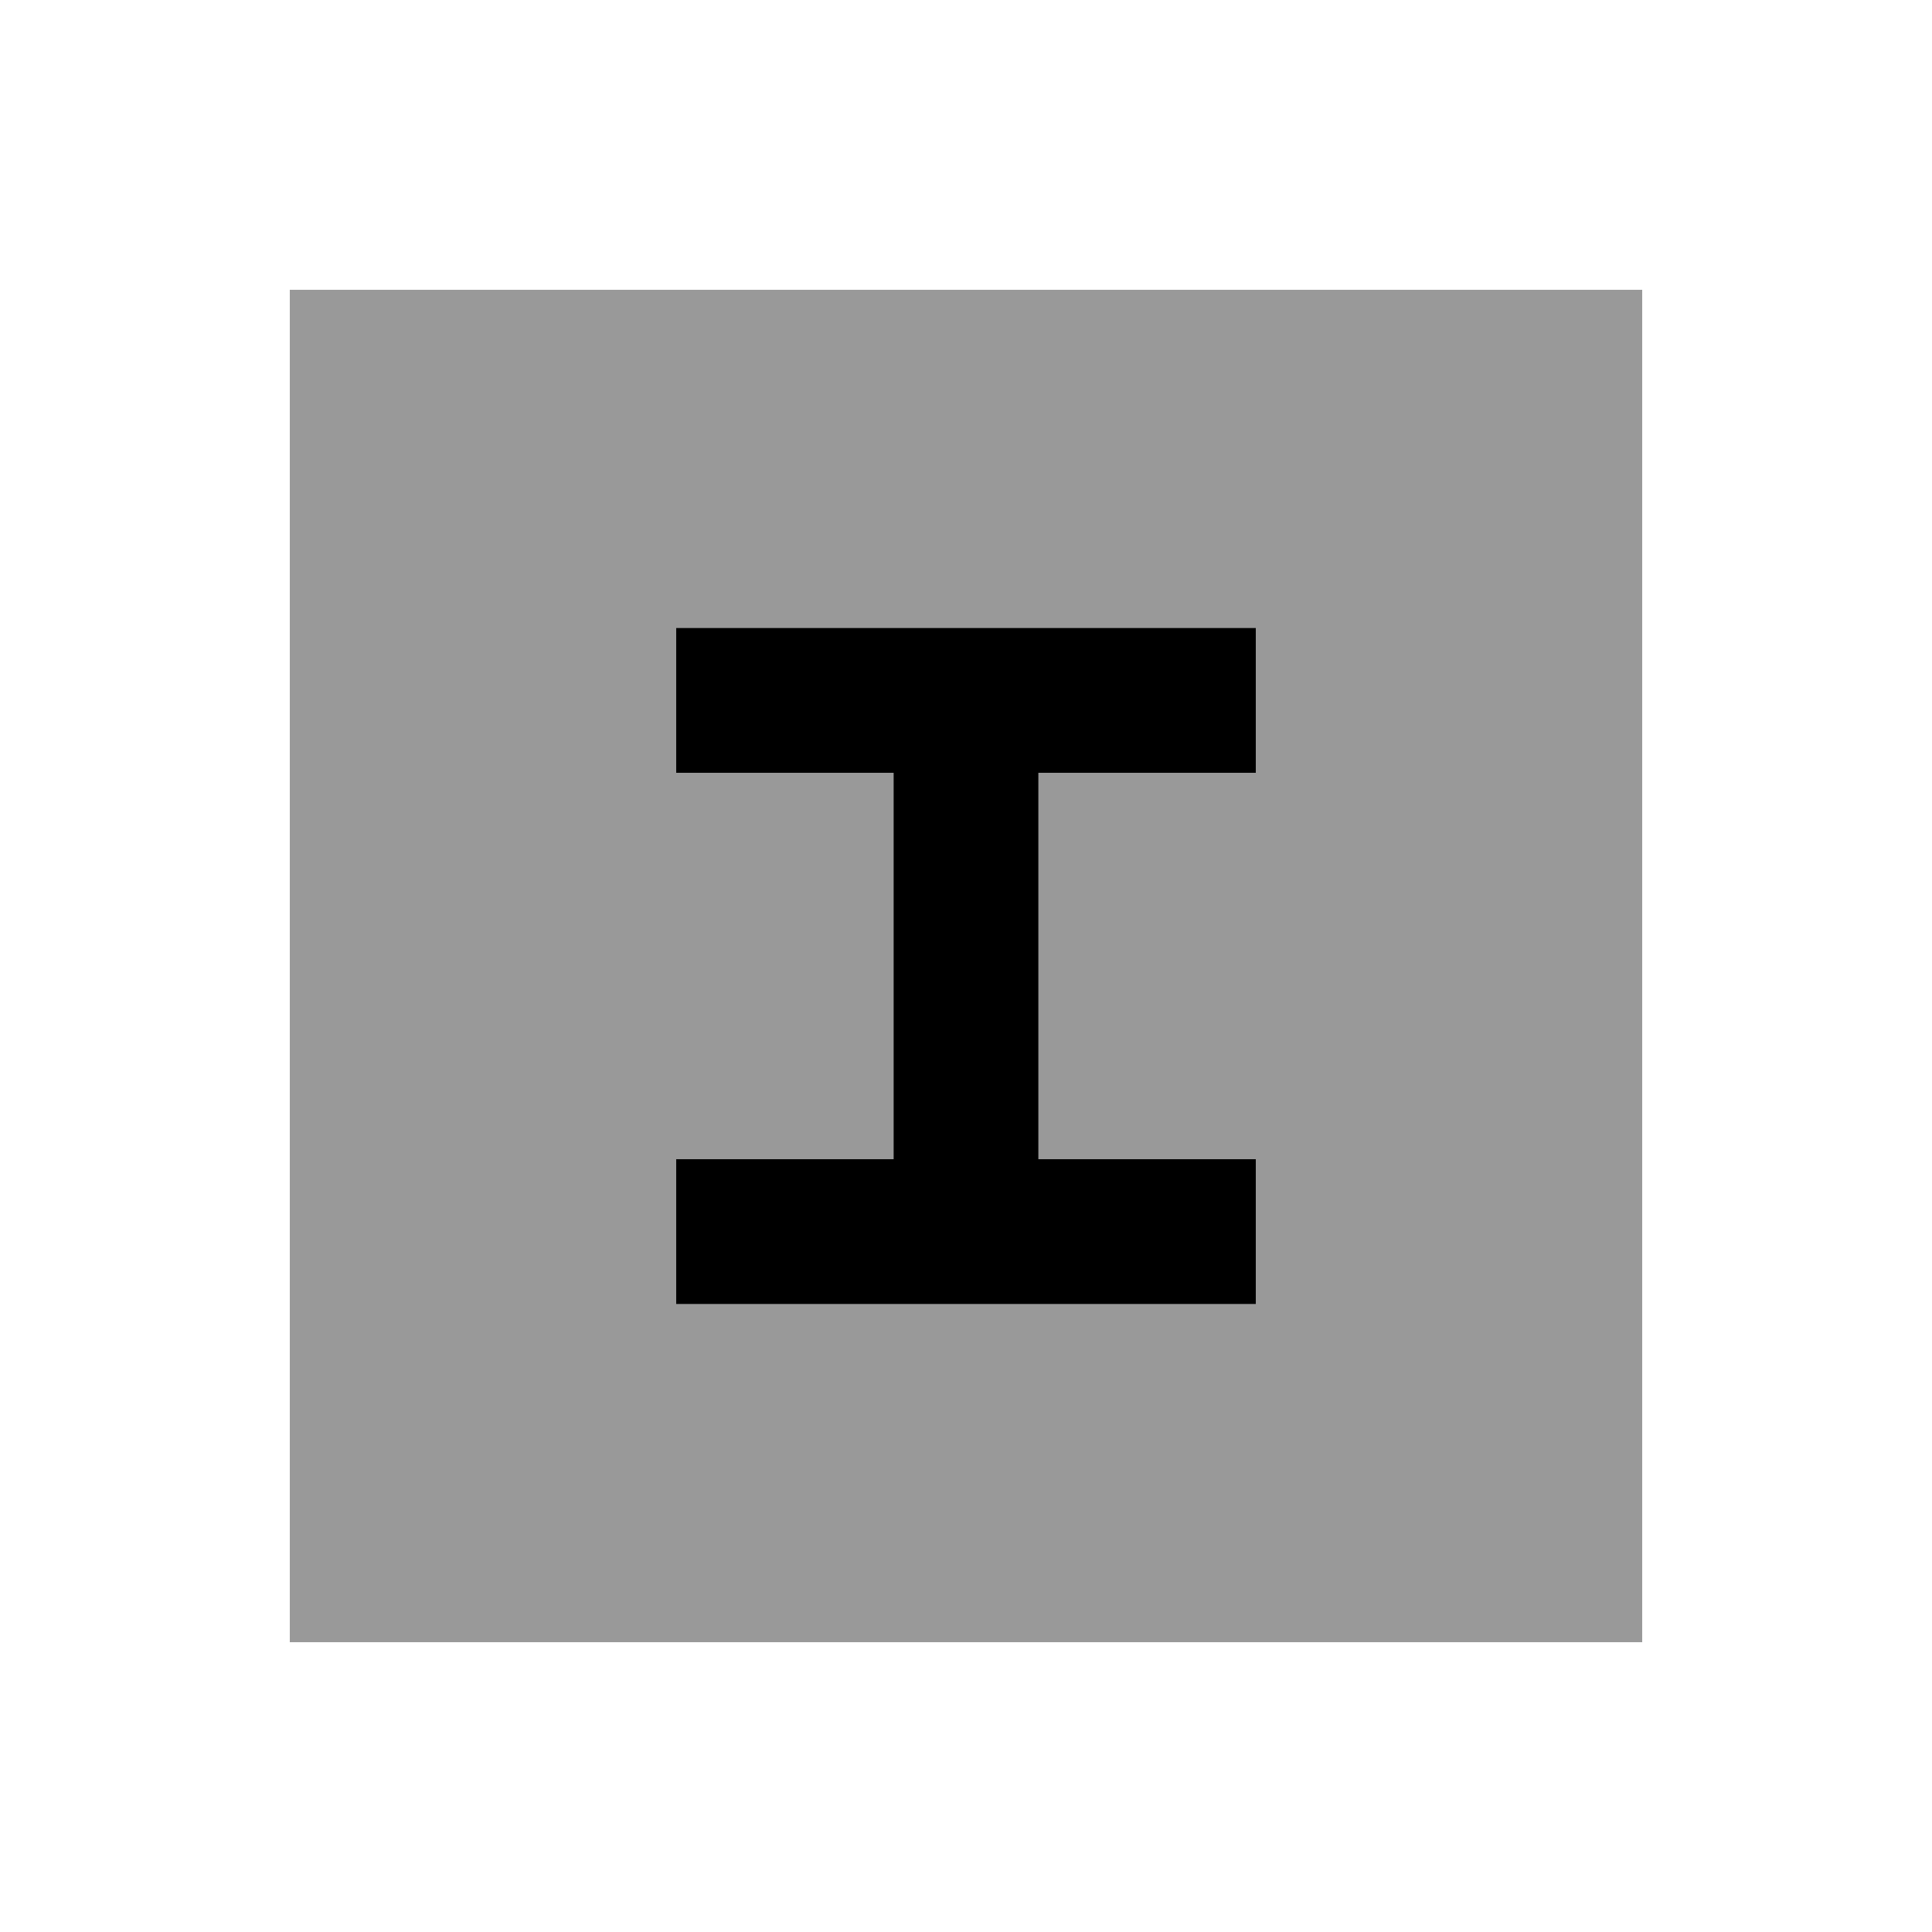
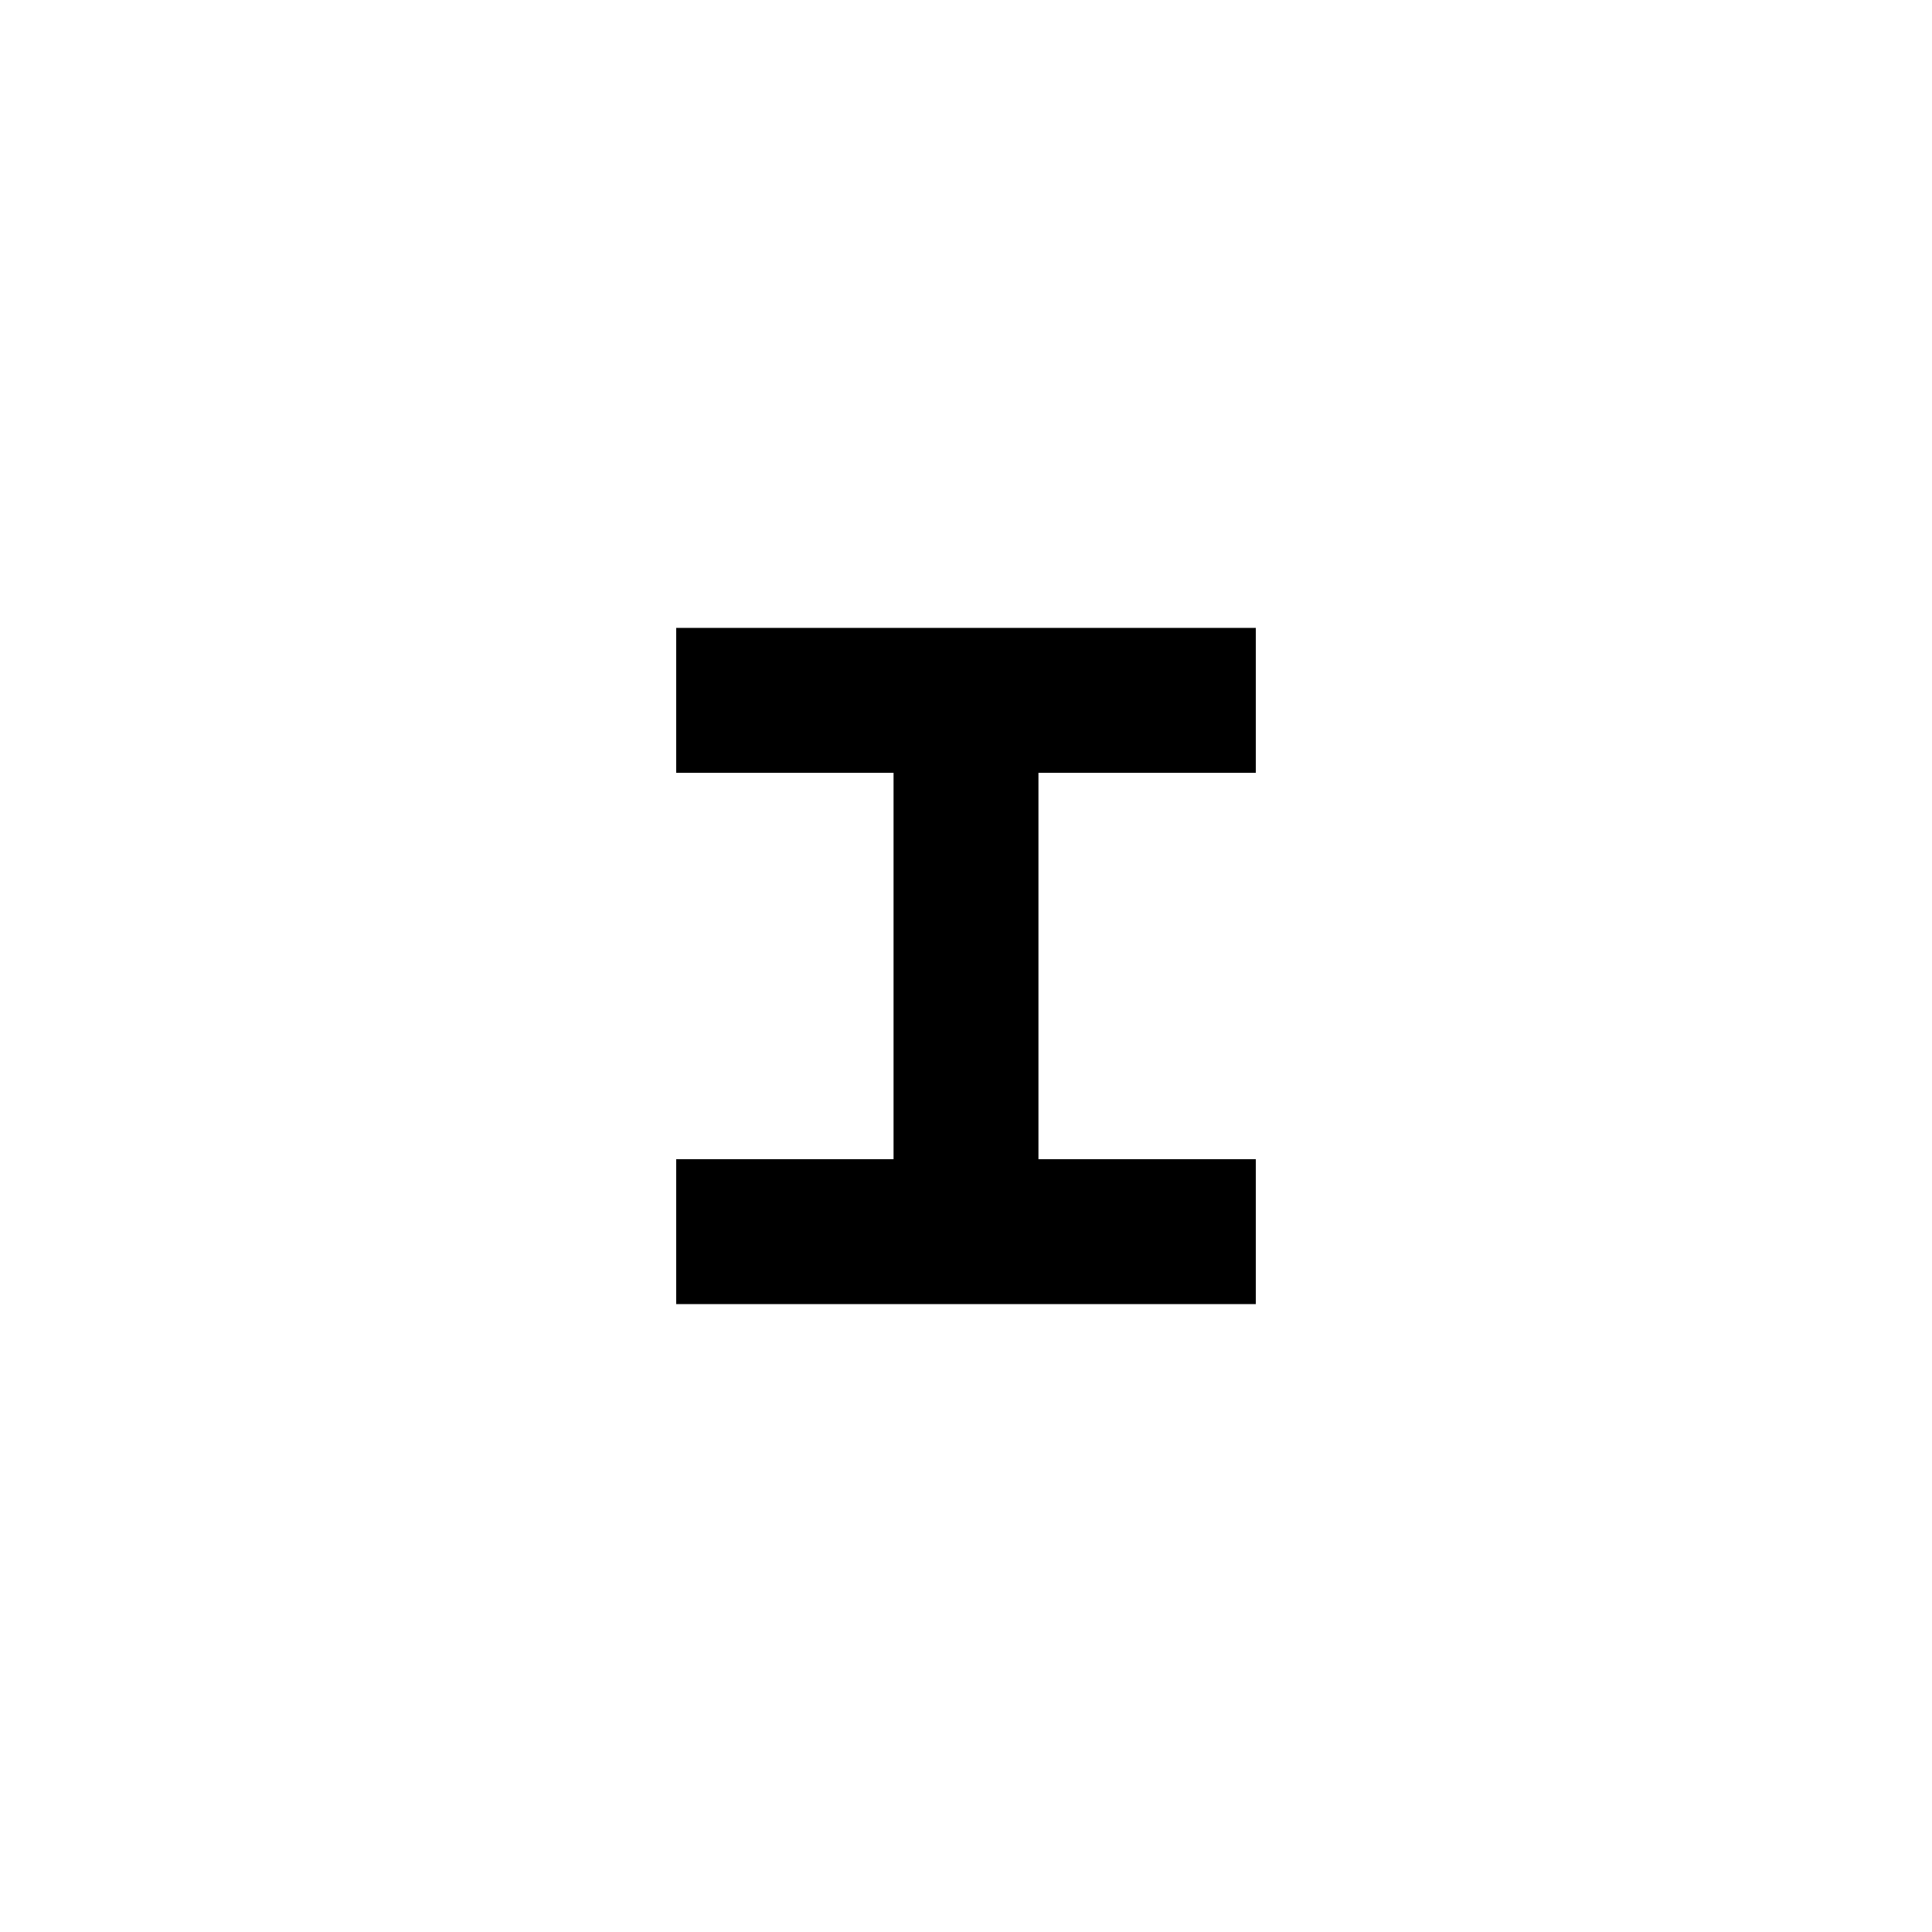
<svg xmlns="http://www.w3.org/2000/svg" viewBox="0 0 640 640">
-   <path opacity=".4" fill="currentColor" d="M96 96L96 544L544 544L544 96L96 96zM224 208L416 208L416 256L344 256L344 384L416 384L416 432L224 432L224 384L296 384L296 256L224 256L224 208z" />
  <path fill="currentColor" d="M224 208L416 208L416 256L344 256L344 384L416 384L416 432L224 432L224 384L296 384L296 256L224 256L224 208z" />
</svg>